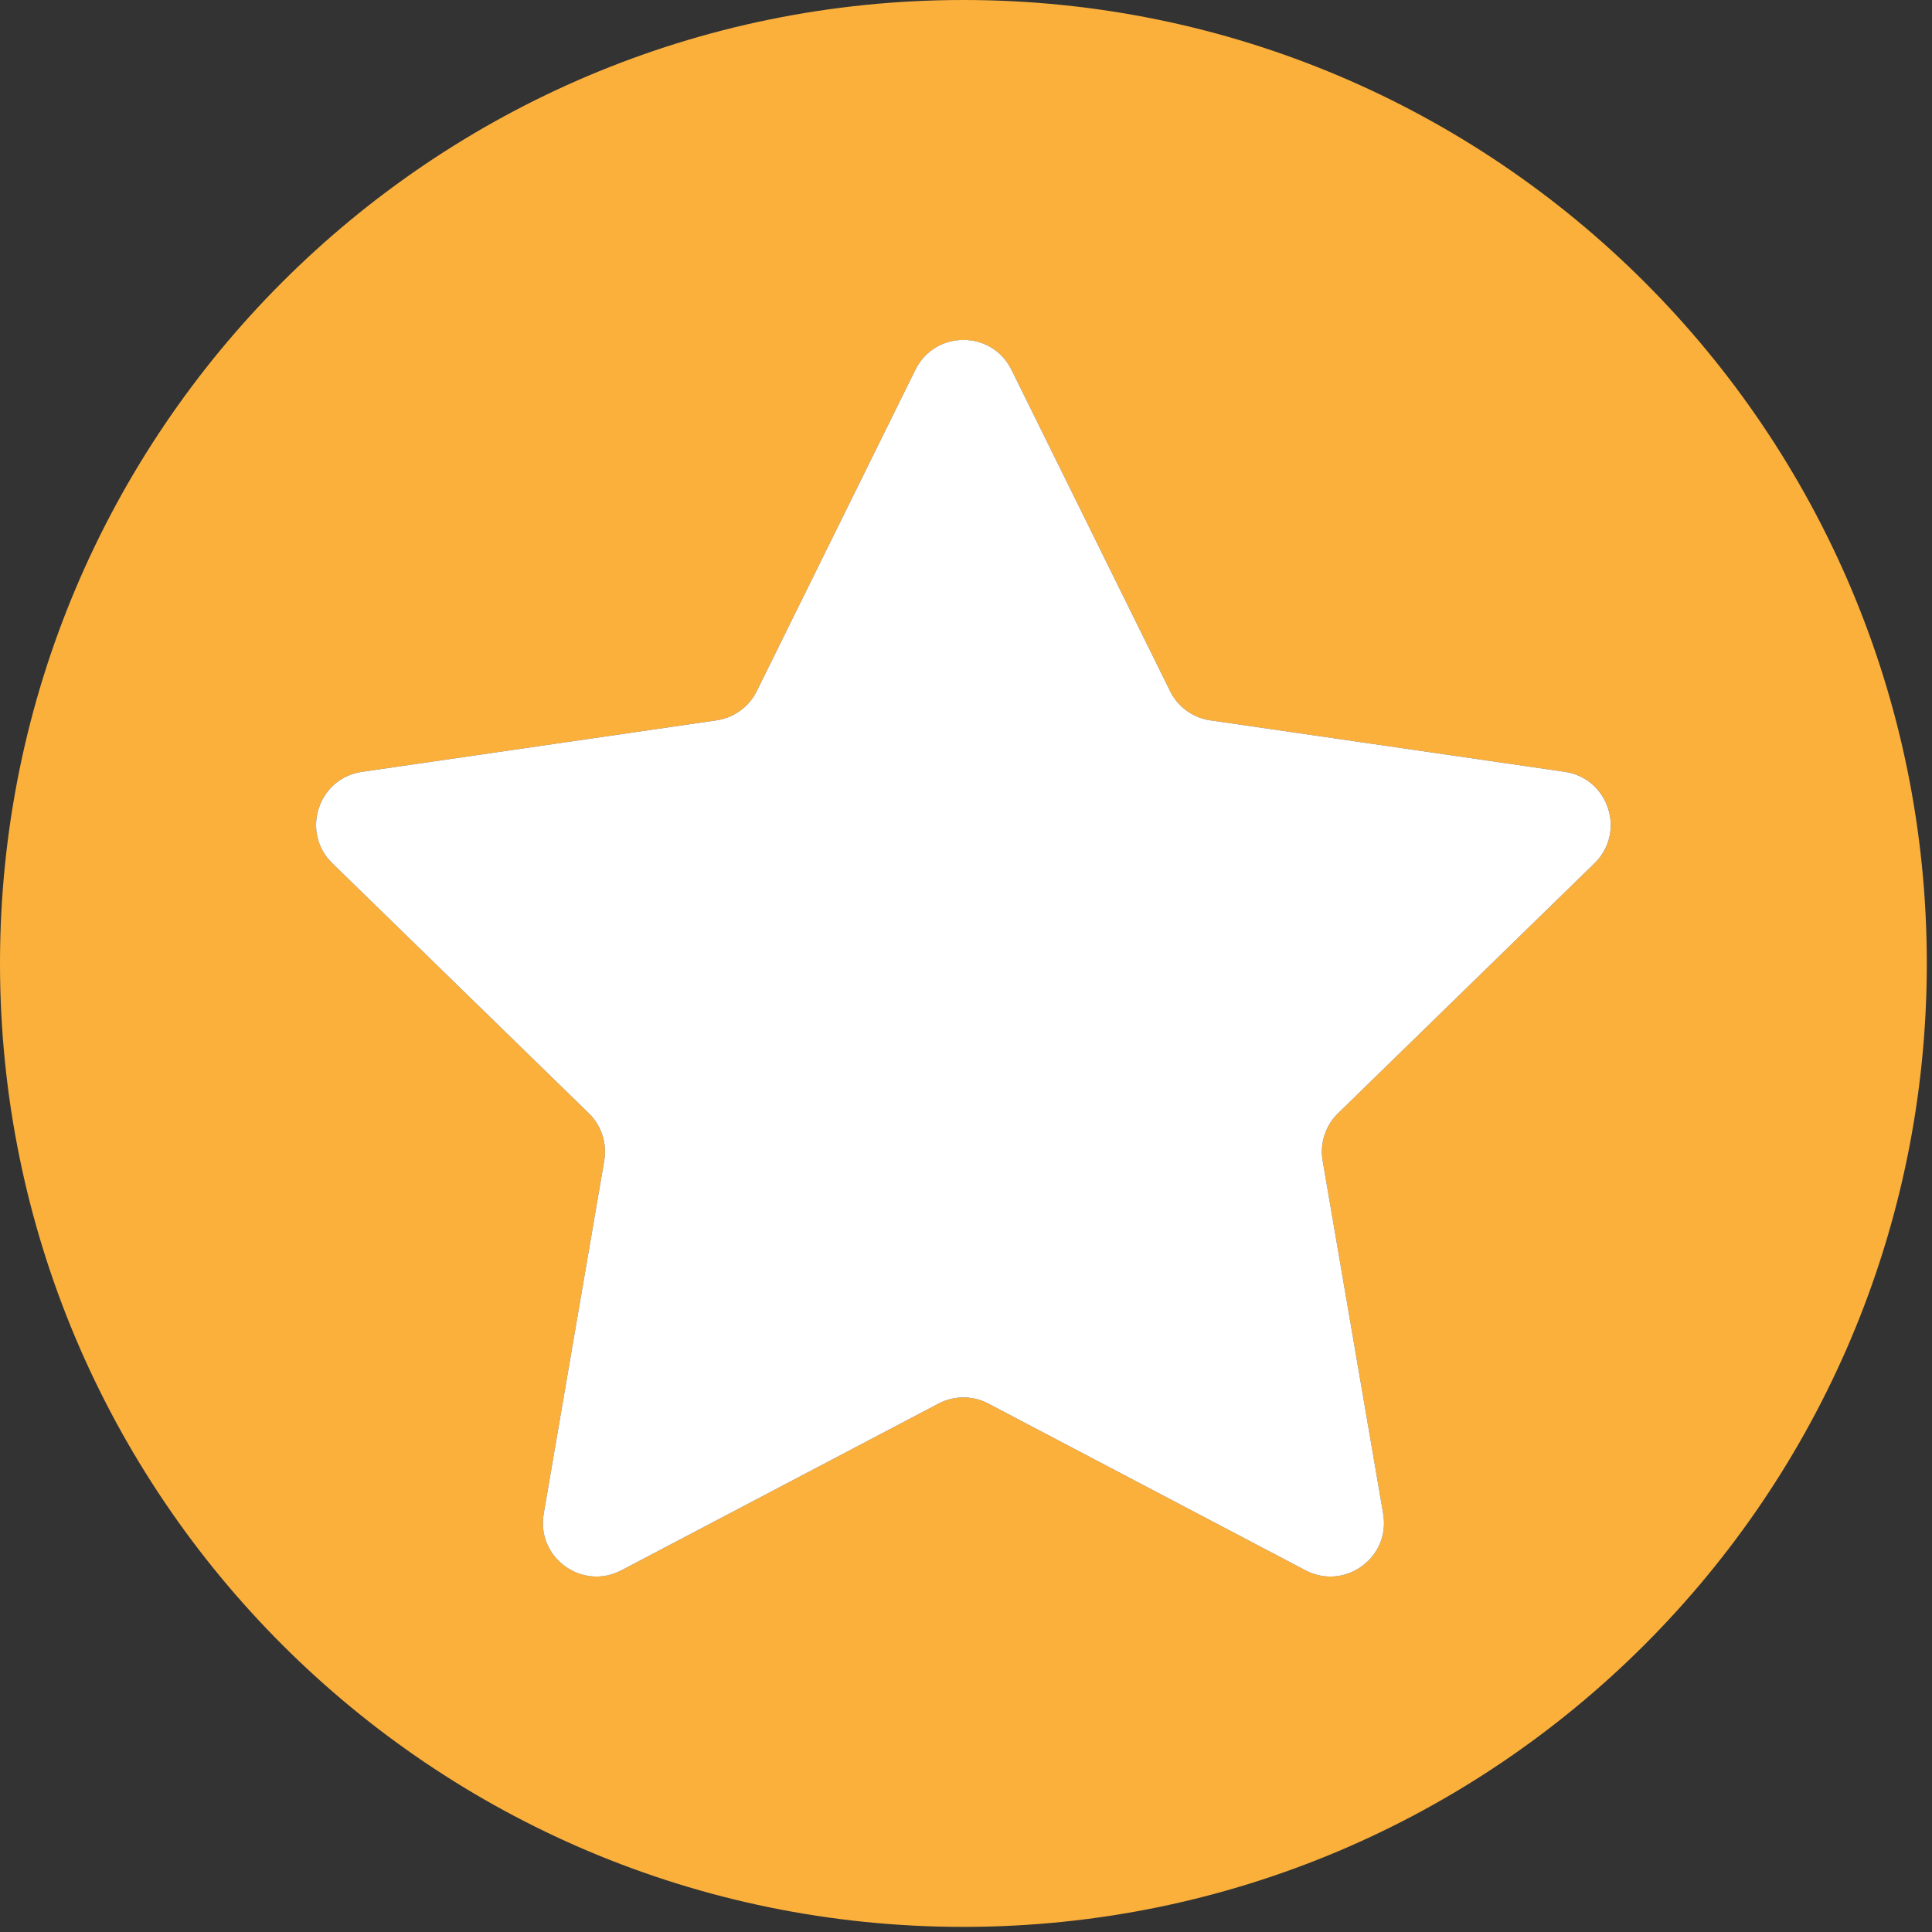
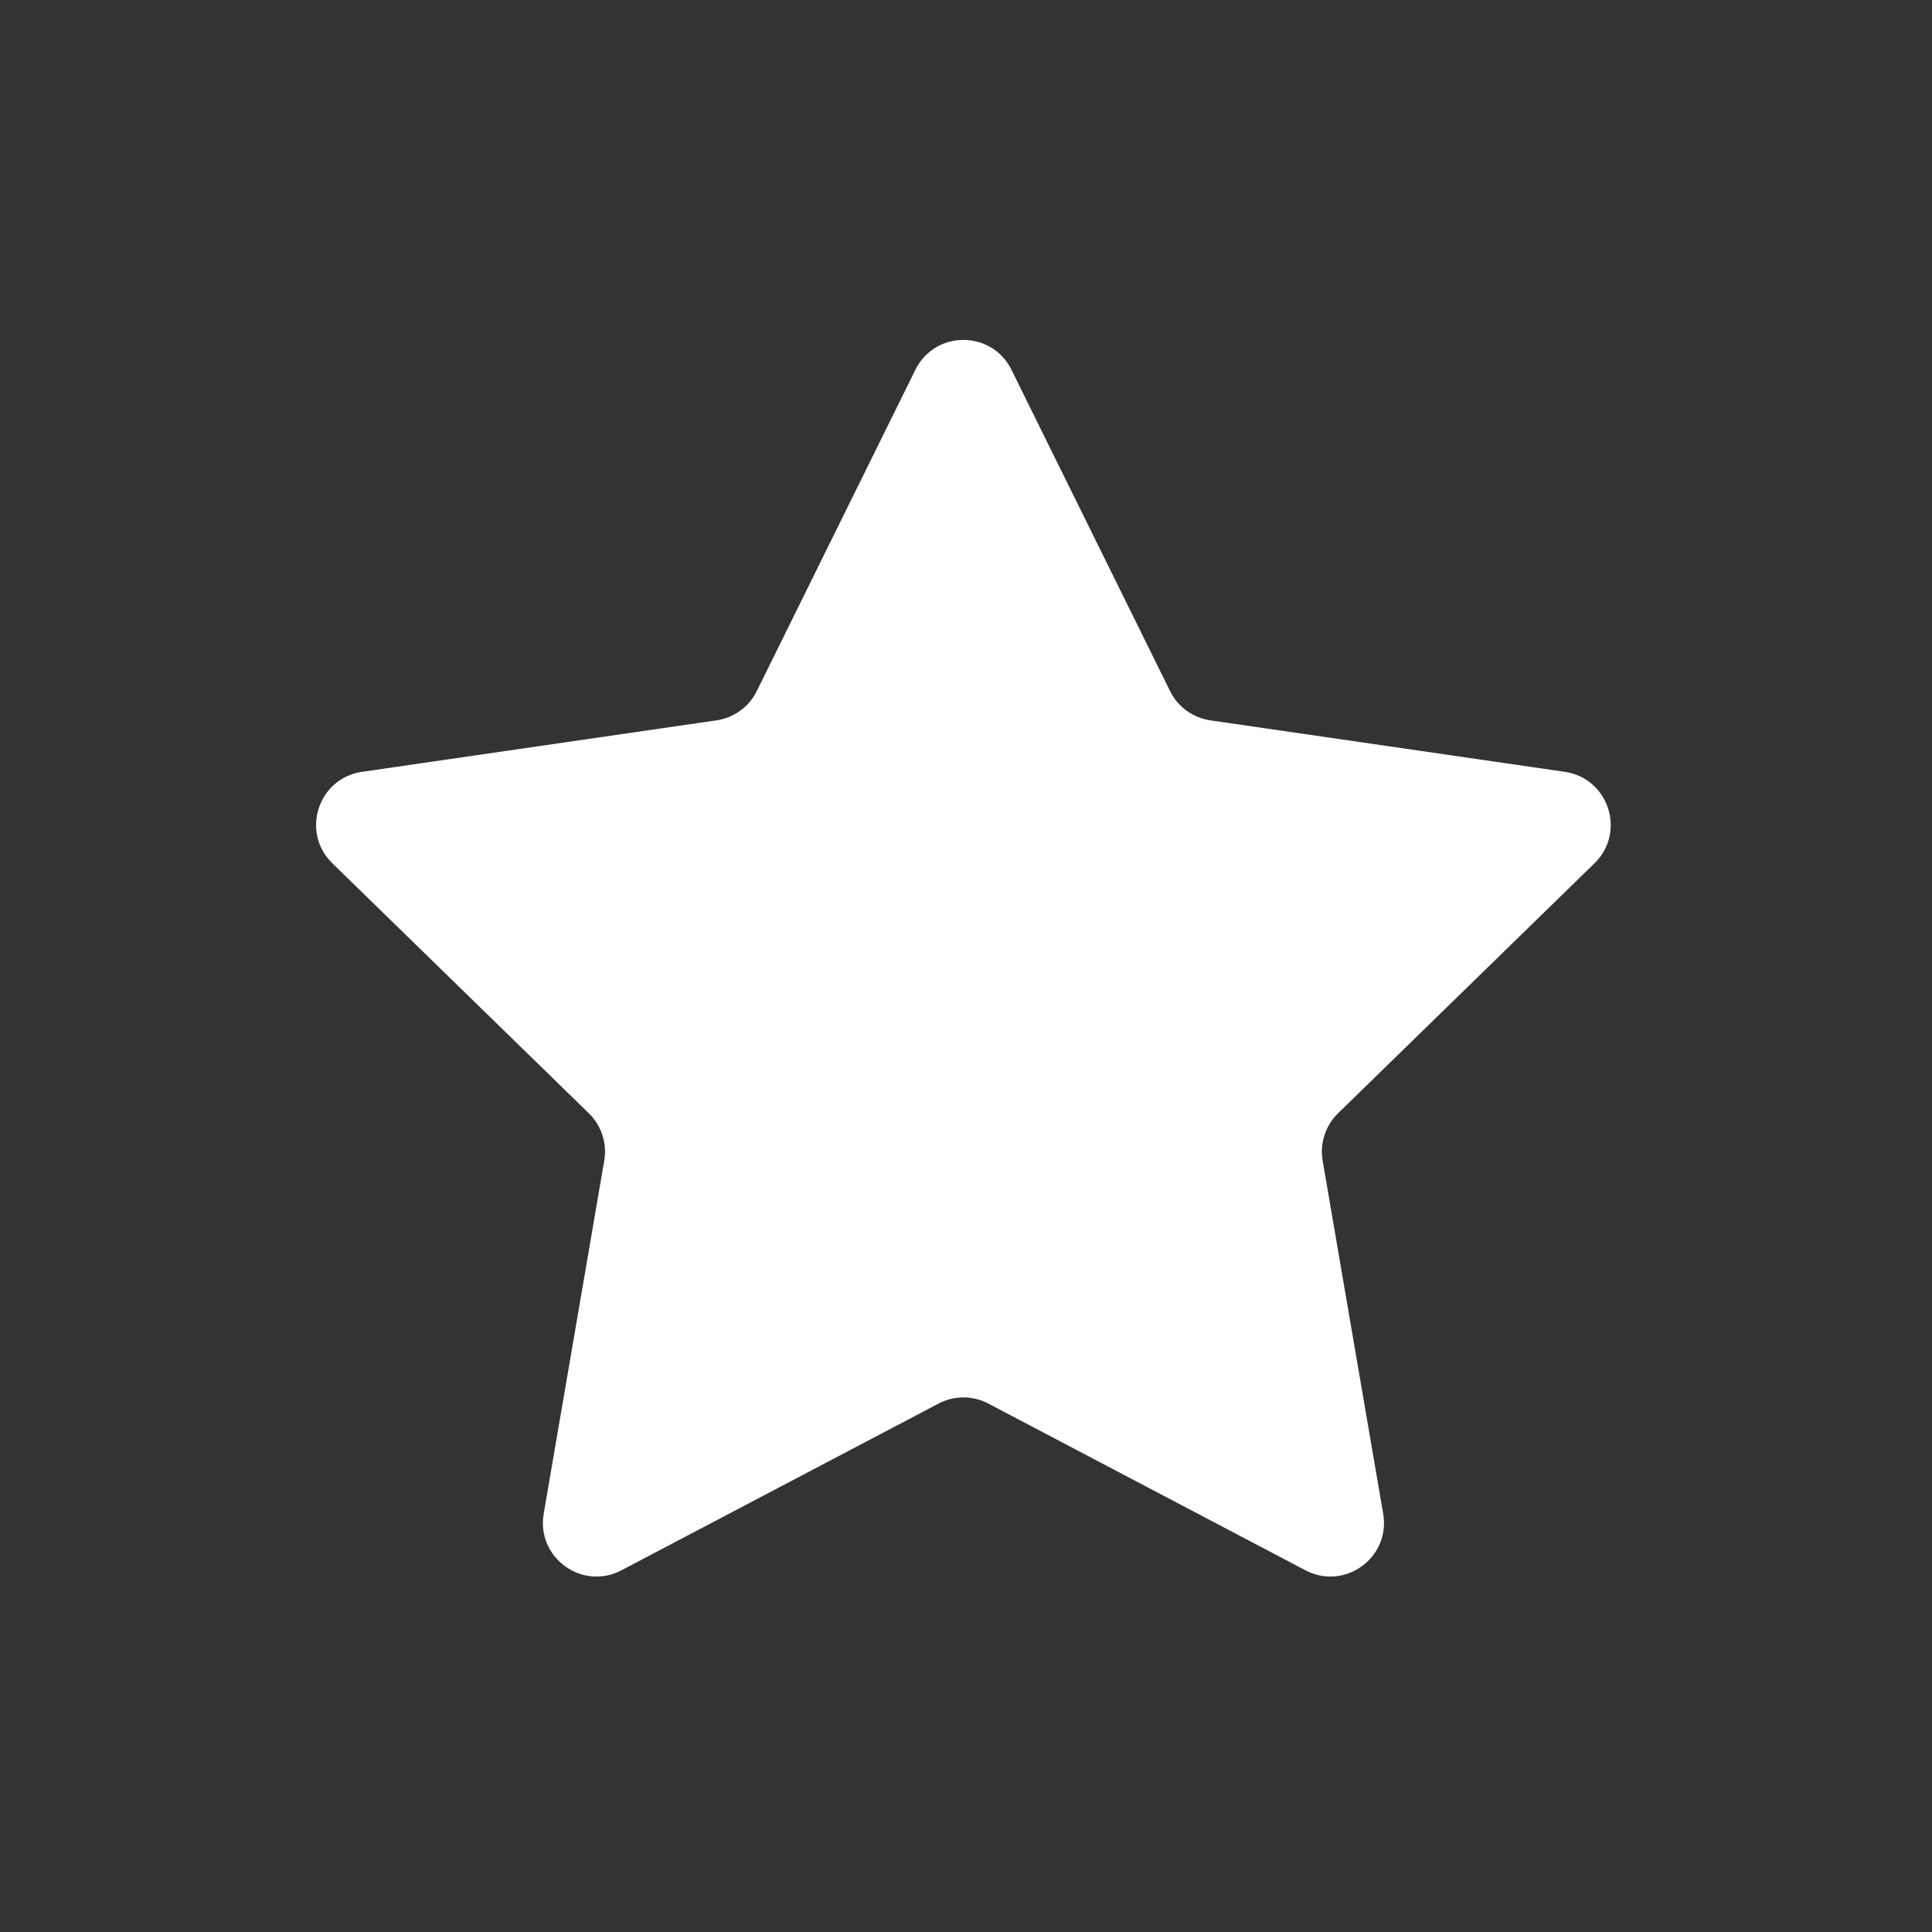
<svg xmlns="http://www.w3.org/2000/svg" width="250" zoomAndPan="magnify" viewBox="0 0 187.5 187.5" height="250" preserveAspectRatio="xMidYMid meet" version="1.0">
  <rect x="0" y="0" width="187.5" height="187.5" fill="#333333" stroke="none" />
  <defs>
    <clipPath id="bf030972f5">
-       <path d="M 0 0 L 187 0 L 187 187 L 0 187 Z M 0 0 " clip-rule="nonzero" />
-     </clipPath>
+       </clipPath>
  </defs>
  <g clip-path="url(#bf030972f5)">
-     <path fill="#fbb03b" d="M 93.496 0 C 41.863 0 0 41.863 0 93.5 C 0 145.141 41.863 187.004 93.496 187.004 C 145.129 187.004 186.996 145.141 186.996 93.5 C 186.996 41.859 145.141 0 93.496 0 Z M 154.746 83.781 L 129.859 108.043 C 129.246 108.641 128.805 109.348 128.543 110.164 C 128.277 110.977 128.219 111.805 128.363 112.648 L 134.238 146.91 C 134.969 151.16 130.508 154.402 126.691 152.395 L 95.922 136.219 C 95.164 135.82 94.359 135.621 93.5 135.621 C 92.645 135.621 91.84 135.82 91.082 136.219 L 60.312 152.395 C 56.496 154.402 52.035 151.16 52.766 146.91 L 58.641 112.648 C 58.785 111.805 58.727 110.977 58.461 110.164 C 58.195 109.348 57.758 108.641 57.145 108.043 L 32.254 83.781 C 29.164 80.77 30.867 75.527 35.133 74.906 L 69.531 69.91 C 70.379 69.785 71.148 69.473 71.84 68.969 C 72.535 68.469 73.07 67.832 73.449 67.062 L 88.836 35.891 C 90.742 32.027 96.258 32.027 98.164 35.891 L 113.551 67.062 C 113.93 67.832 114.465 68.465 115.156 68.969 C 115.848 69.473 116.621 69.785 117.465 69.91 L 151.863 74.906 C 156.133 75.527 157.836 80.77 154.75 83.781 Z M 154.746 83.781 " fill-opacity="1" fill-rule="nonzero" />
-   </g>
+     </g>
  <path fill="#ffffff" d="M 98.164 35.891 L 113.551 67.062 C 113.93 67.832 114.465 68.465 115.156 68.969 C 115.848 69.473 116.621 69.785 117.465 69.91 L 151.863 74.906 C 156.129 75.531 157.832 80.77 154.746 83.781 L 129.859 108.043 C 129.246 108.641 128.805 109.348 128.543 110.164 C 128.277 110.977 128.219 111.805 128.363 112.648 L 134.238 146.91 C 134.969 151.16 130.508 154.402 126.691 152.395 L 95.922 136.219 C 95.164 135.82 94.359 135.621 93.5 135.621 C 92.645 135.621 91.84 135.82 91.082 136.219 L 60.312 152.395 C 56.496 154.402 52.035 151.16 52.766 146.91 L 58.641 112.648 C 58.785 111.805 58.727 110.977 58.461 110.164 C 58.195 109.348 57.758 108.641 57.145 108.043 L 32.254 83.781 C 29.164 80.77 30.867 75.527 35.133 74.906 L 69.531 69.91 C 70.379 69.785 71.148 69.473 71.84 68.969 C 72.535 68.469 73.07 67.832 73.449 67.062 L 88.836 35.891 C 90.742 32.023 96.258 32.023 98.164 35.891 Z M 98.164 35.891 " fill-opacity="1" fill-rule="nonzero" />
</svg>